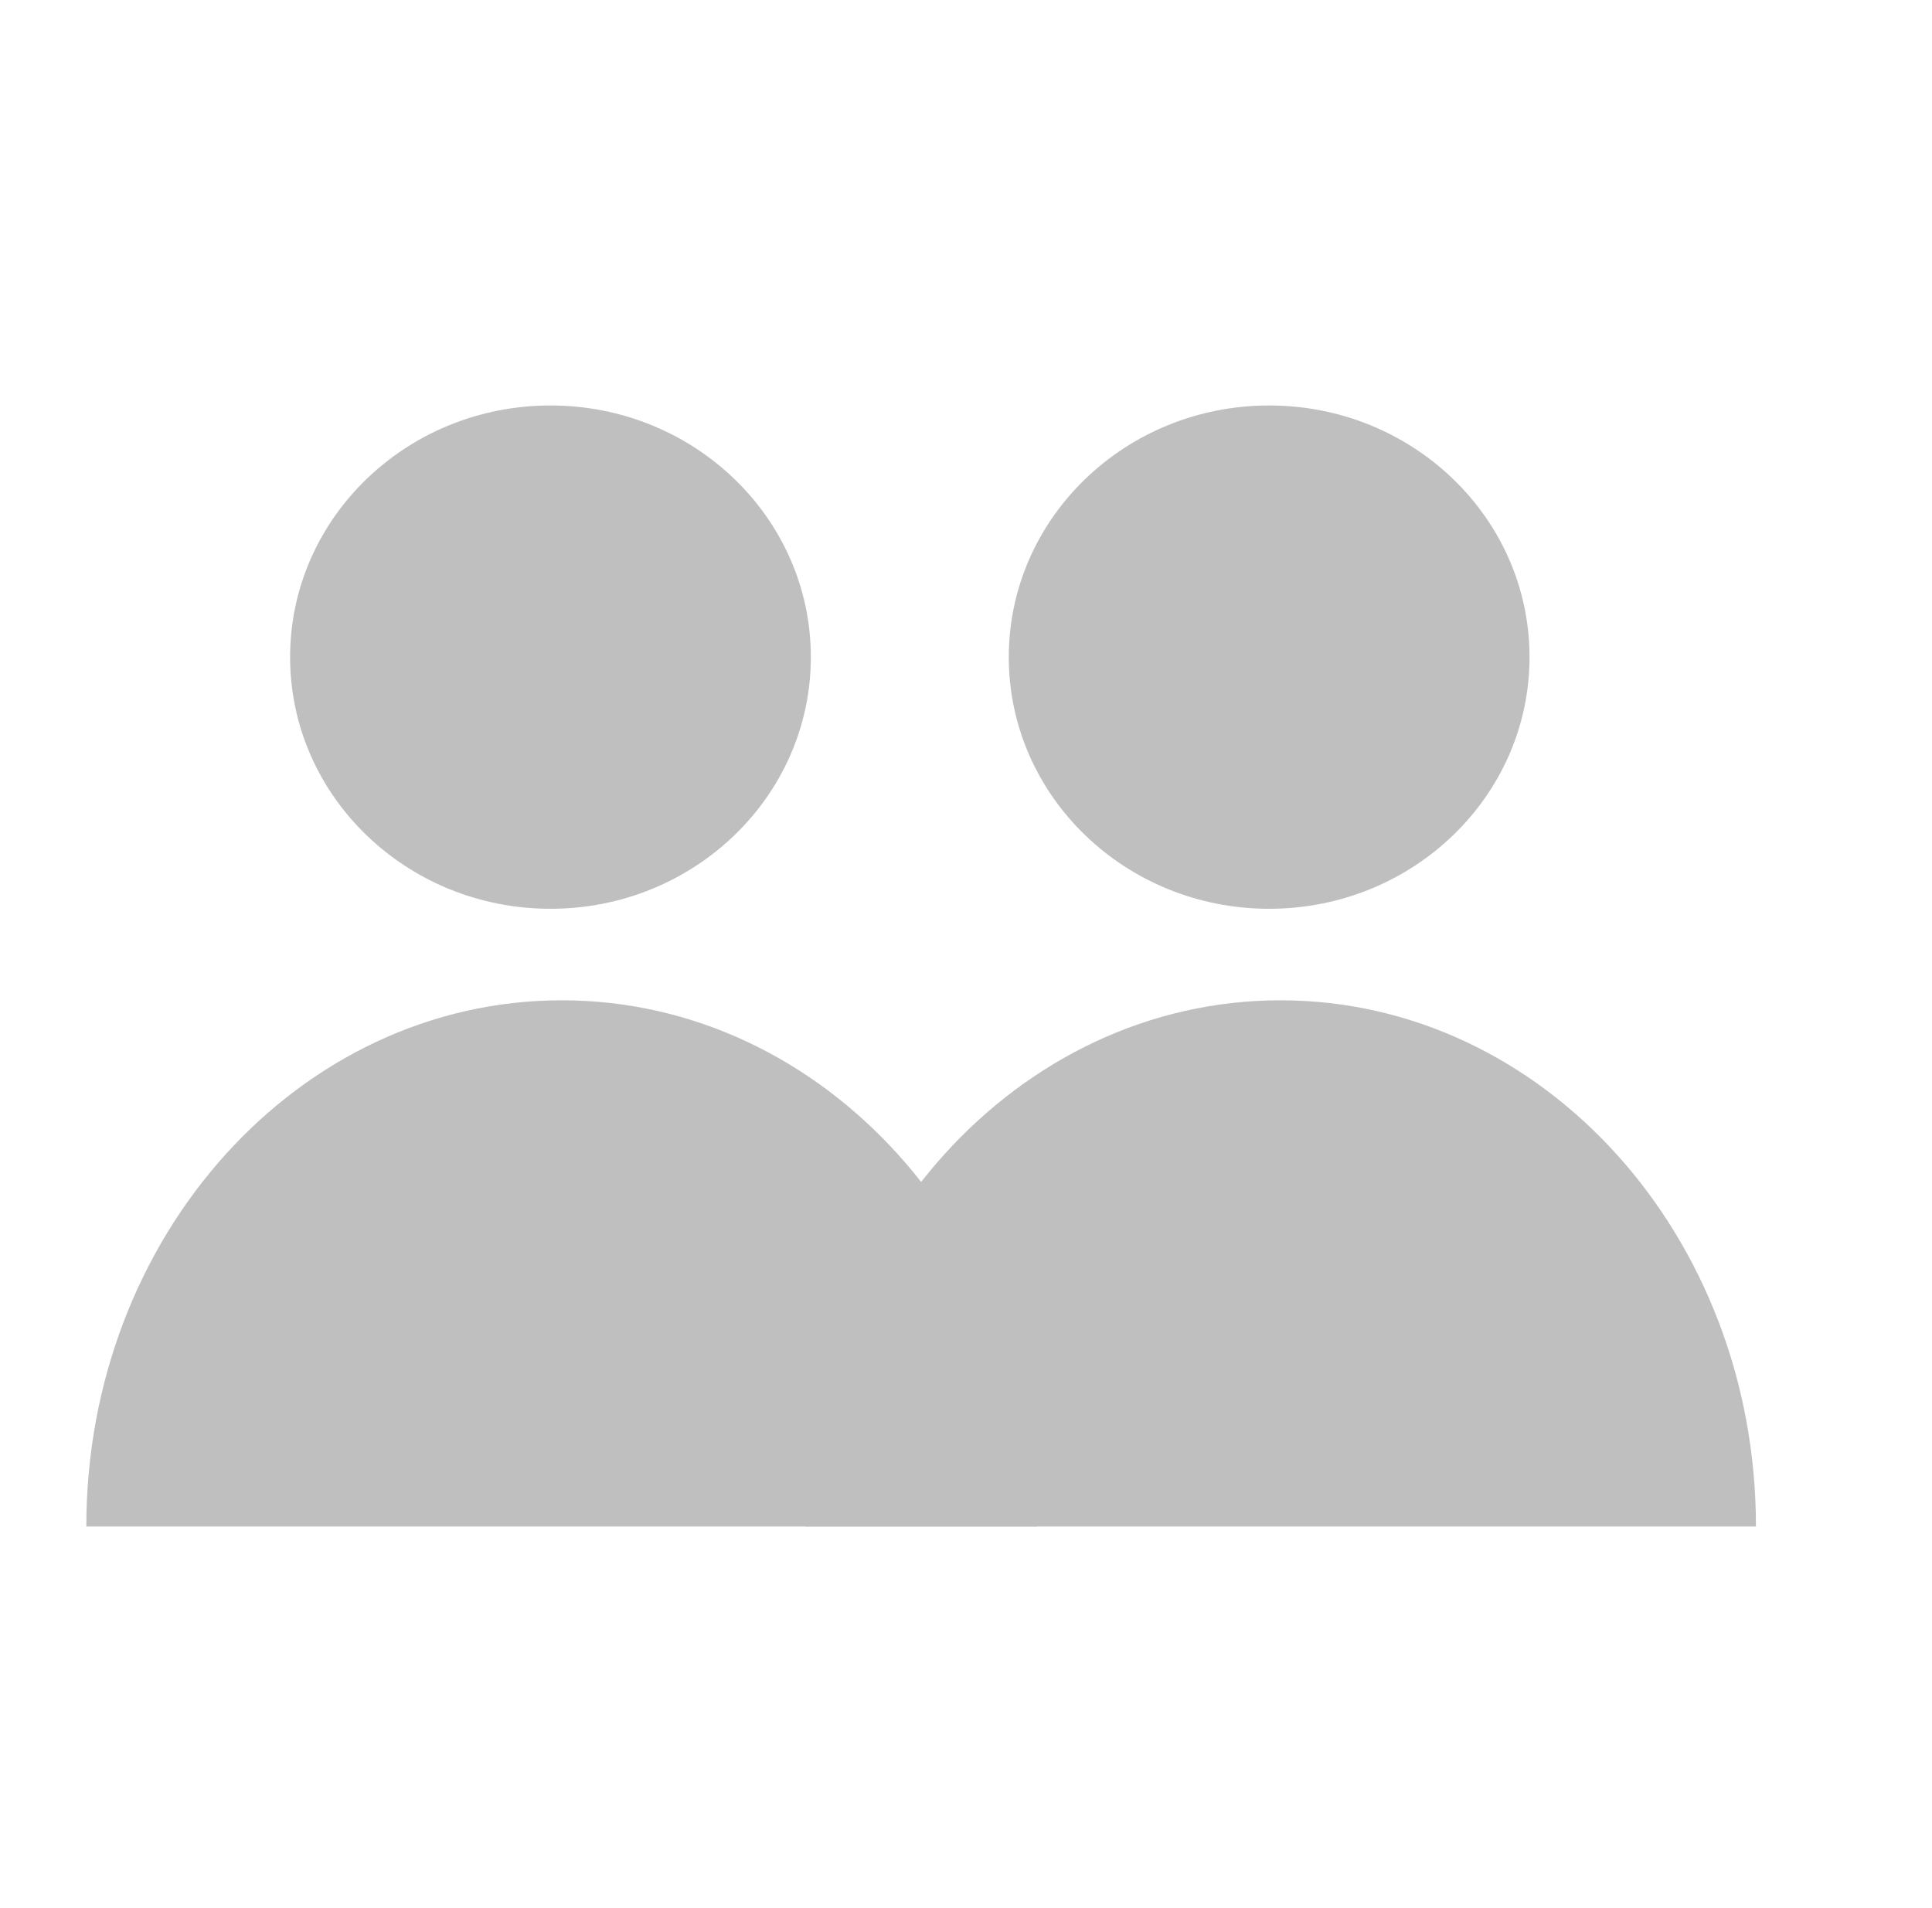
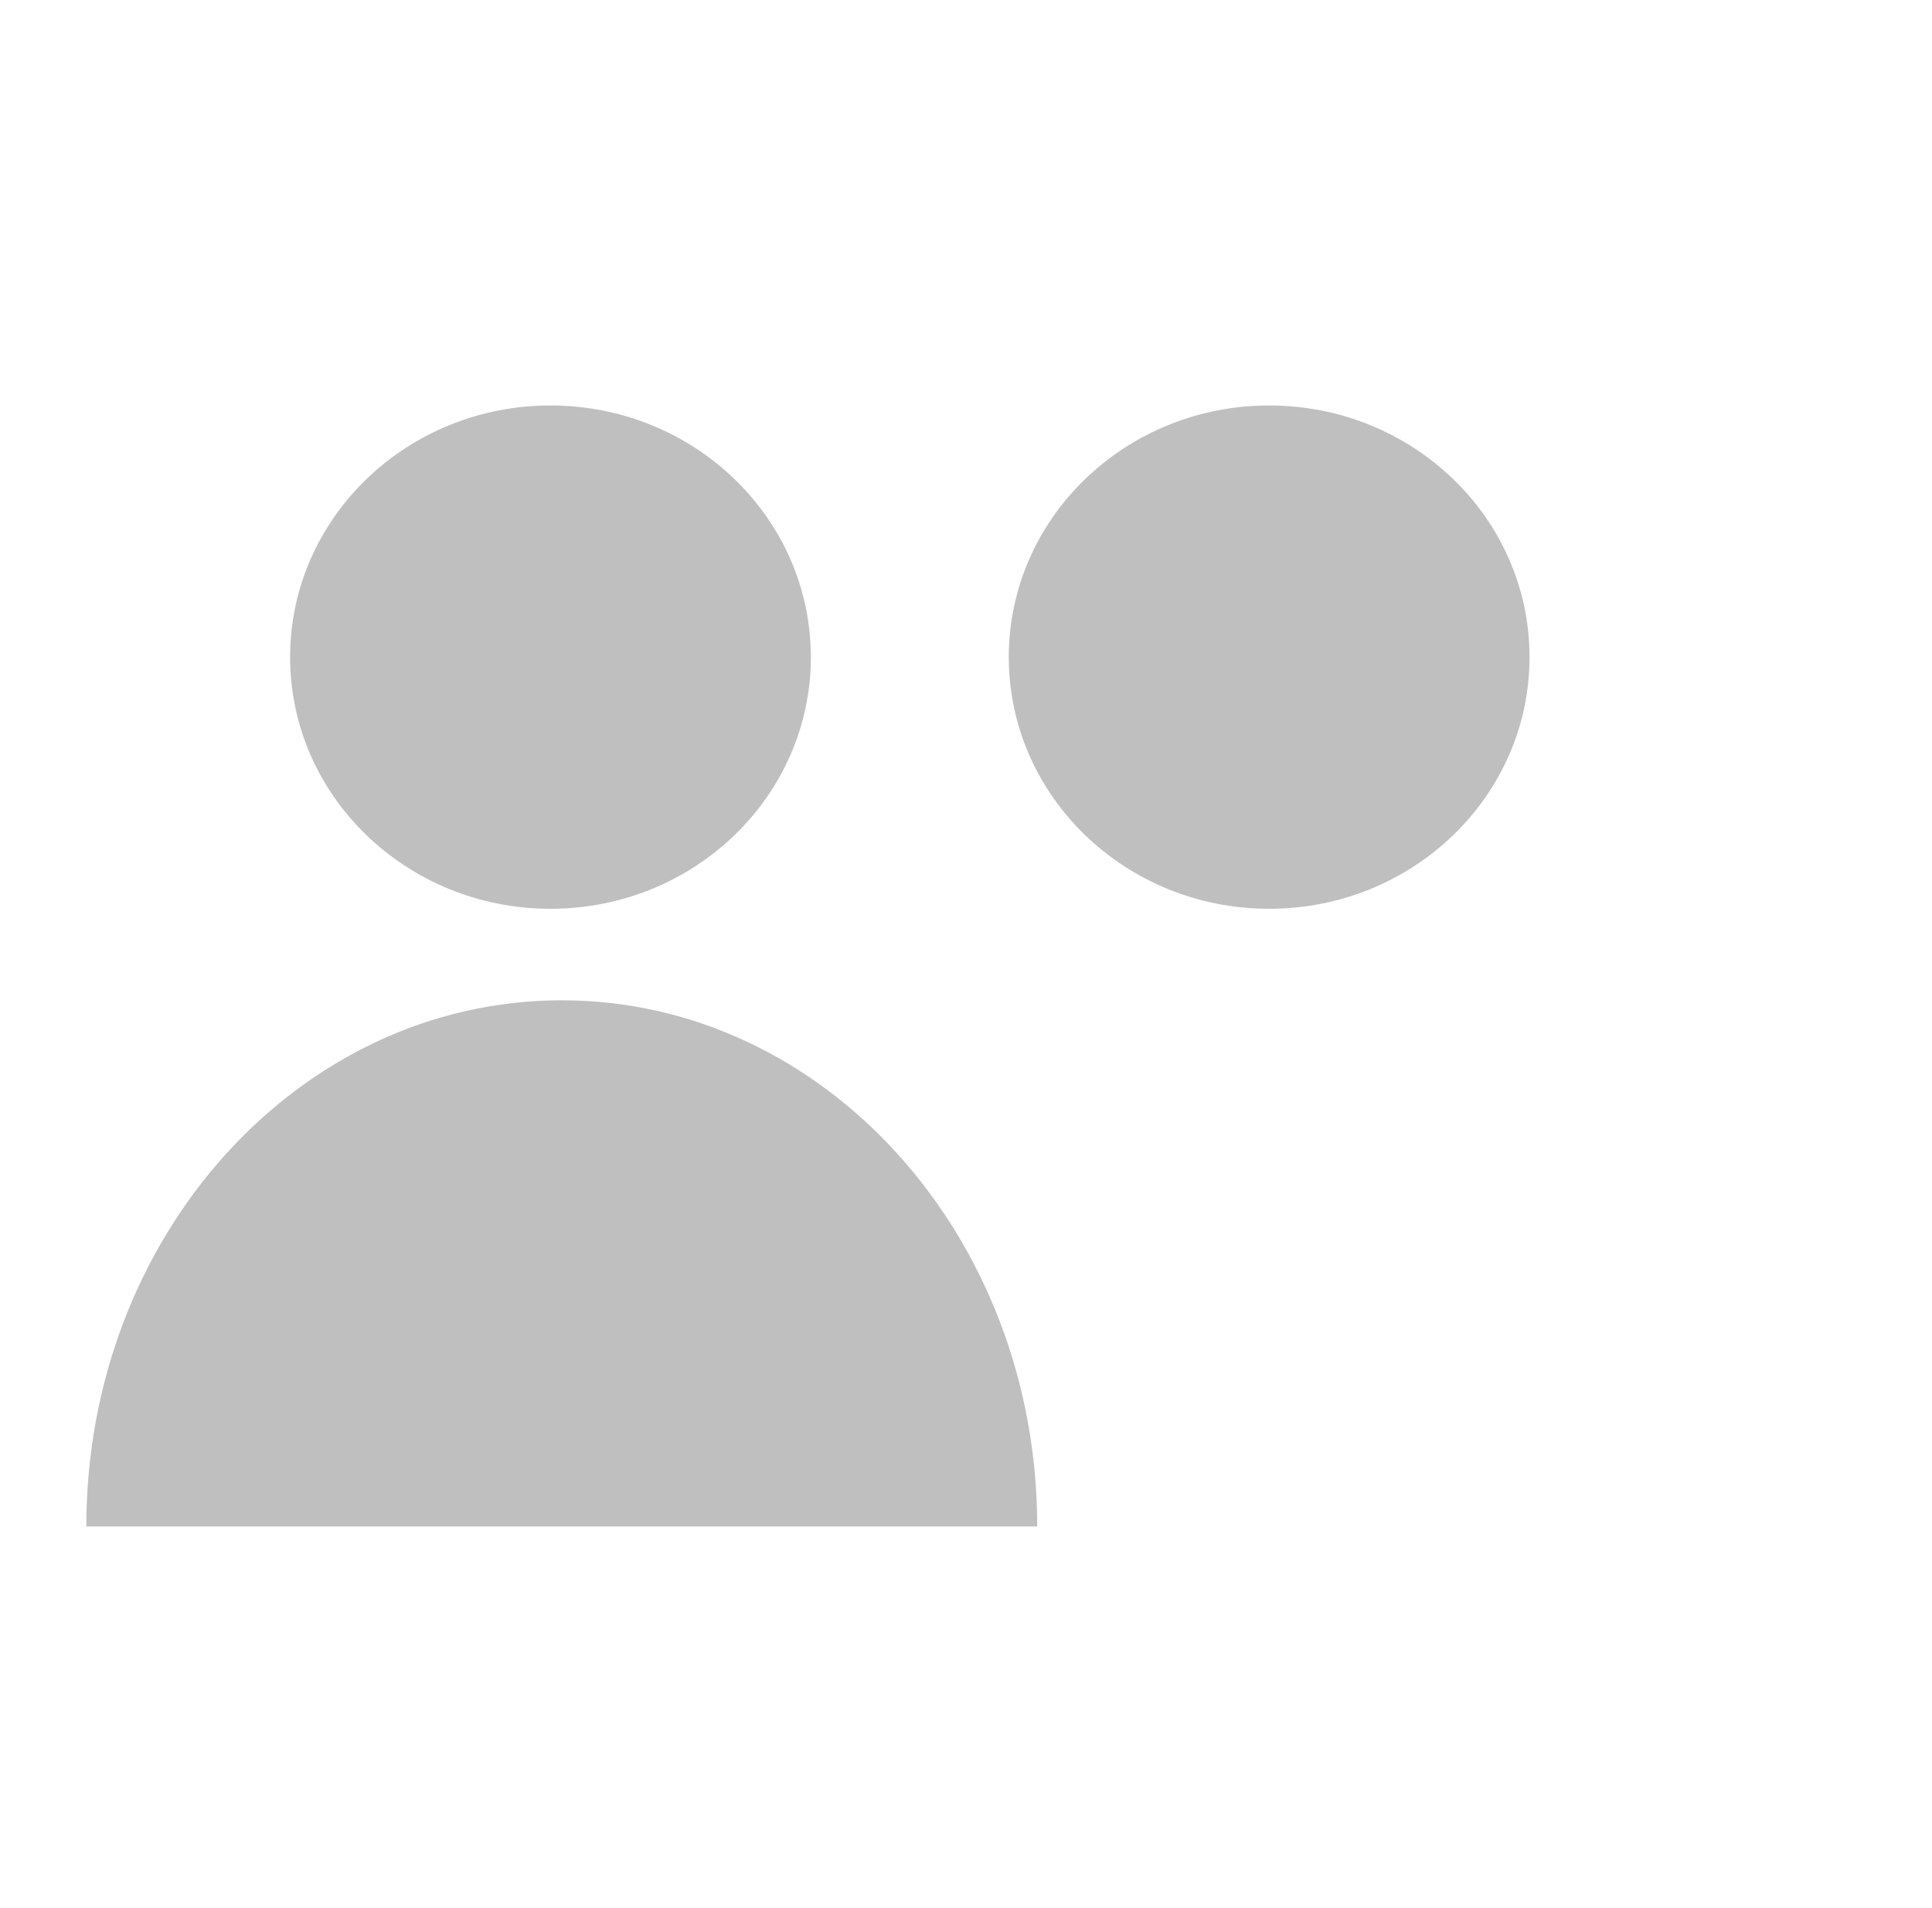
<svg xmlns="http://www.w3.org/2000/svg" width="81" height="80" viewBox="0 0 81 80" fill="none">
  <ellipse cx="23.079" cy="27.551" rx="10.916" ry="10.551" fill="#BFBFBF" />
  <ellipse cx="53.21" cy="27.551" rx="10.916" ry="10.551" fill="#BFBFBF" />
  <path d="M23.553 41.939C12.544 41.939 3.619 51.816 3.619 64L43.486 64C43.486 51.816 34.562 41.939 23.553 41.939Z" fill="#BFBFBF" />
-   <path d="M53.685 41.939C42.676 41.939 33.752 51.816 33.752 64L73.619 64C73.619 51.816 64.695 41.939 53.685 41.939Z" fill="#BFBFBF" />
</svg>